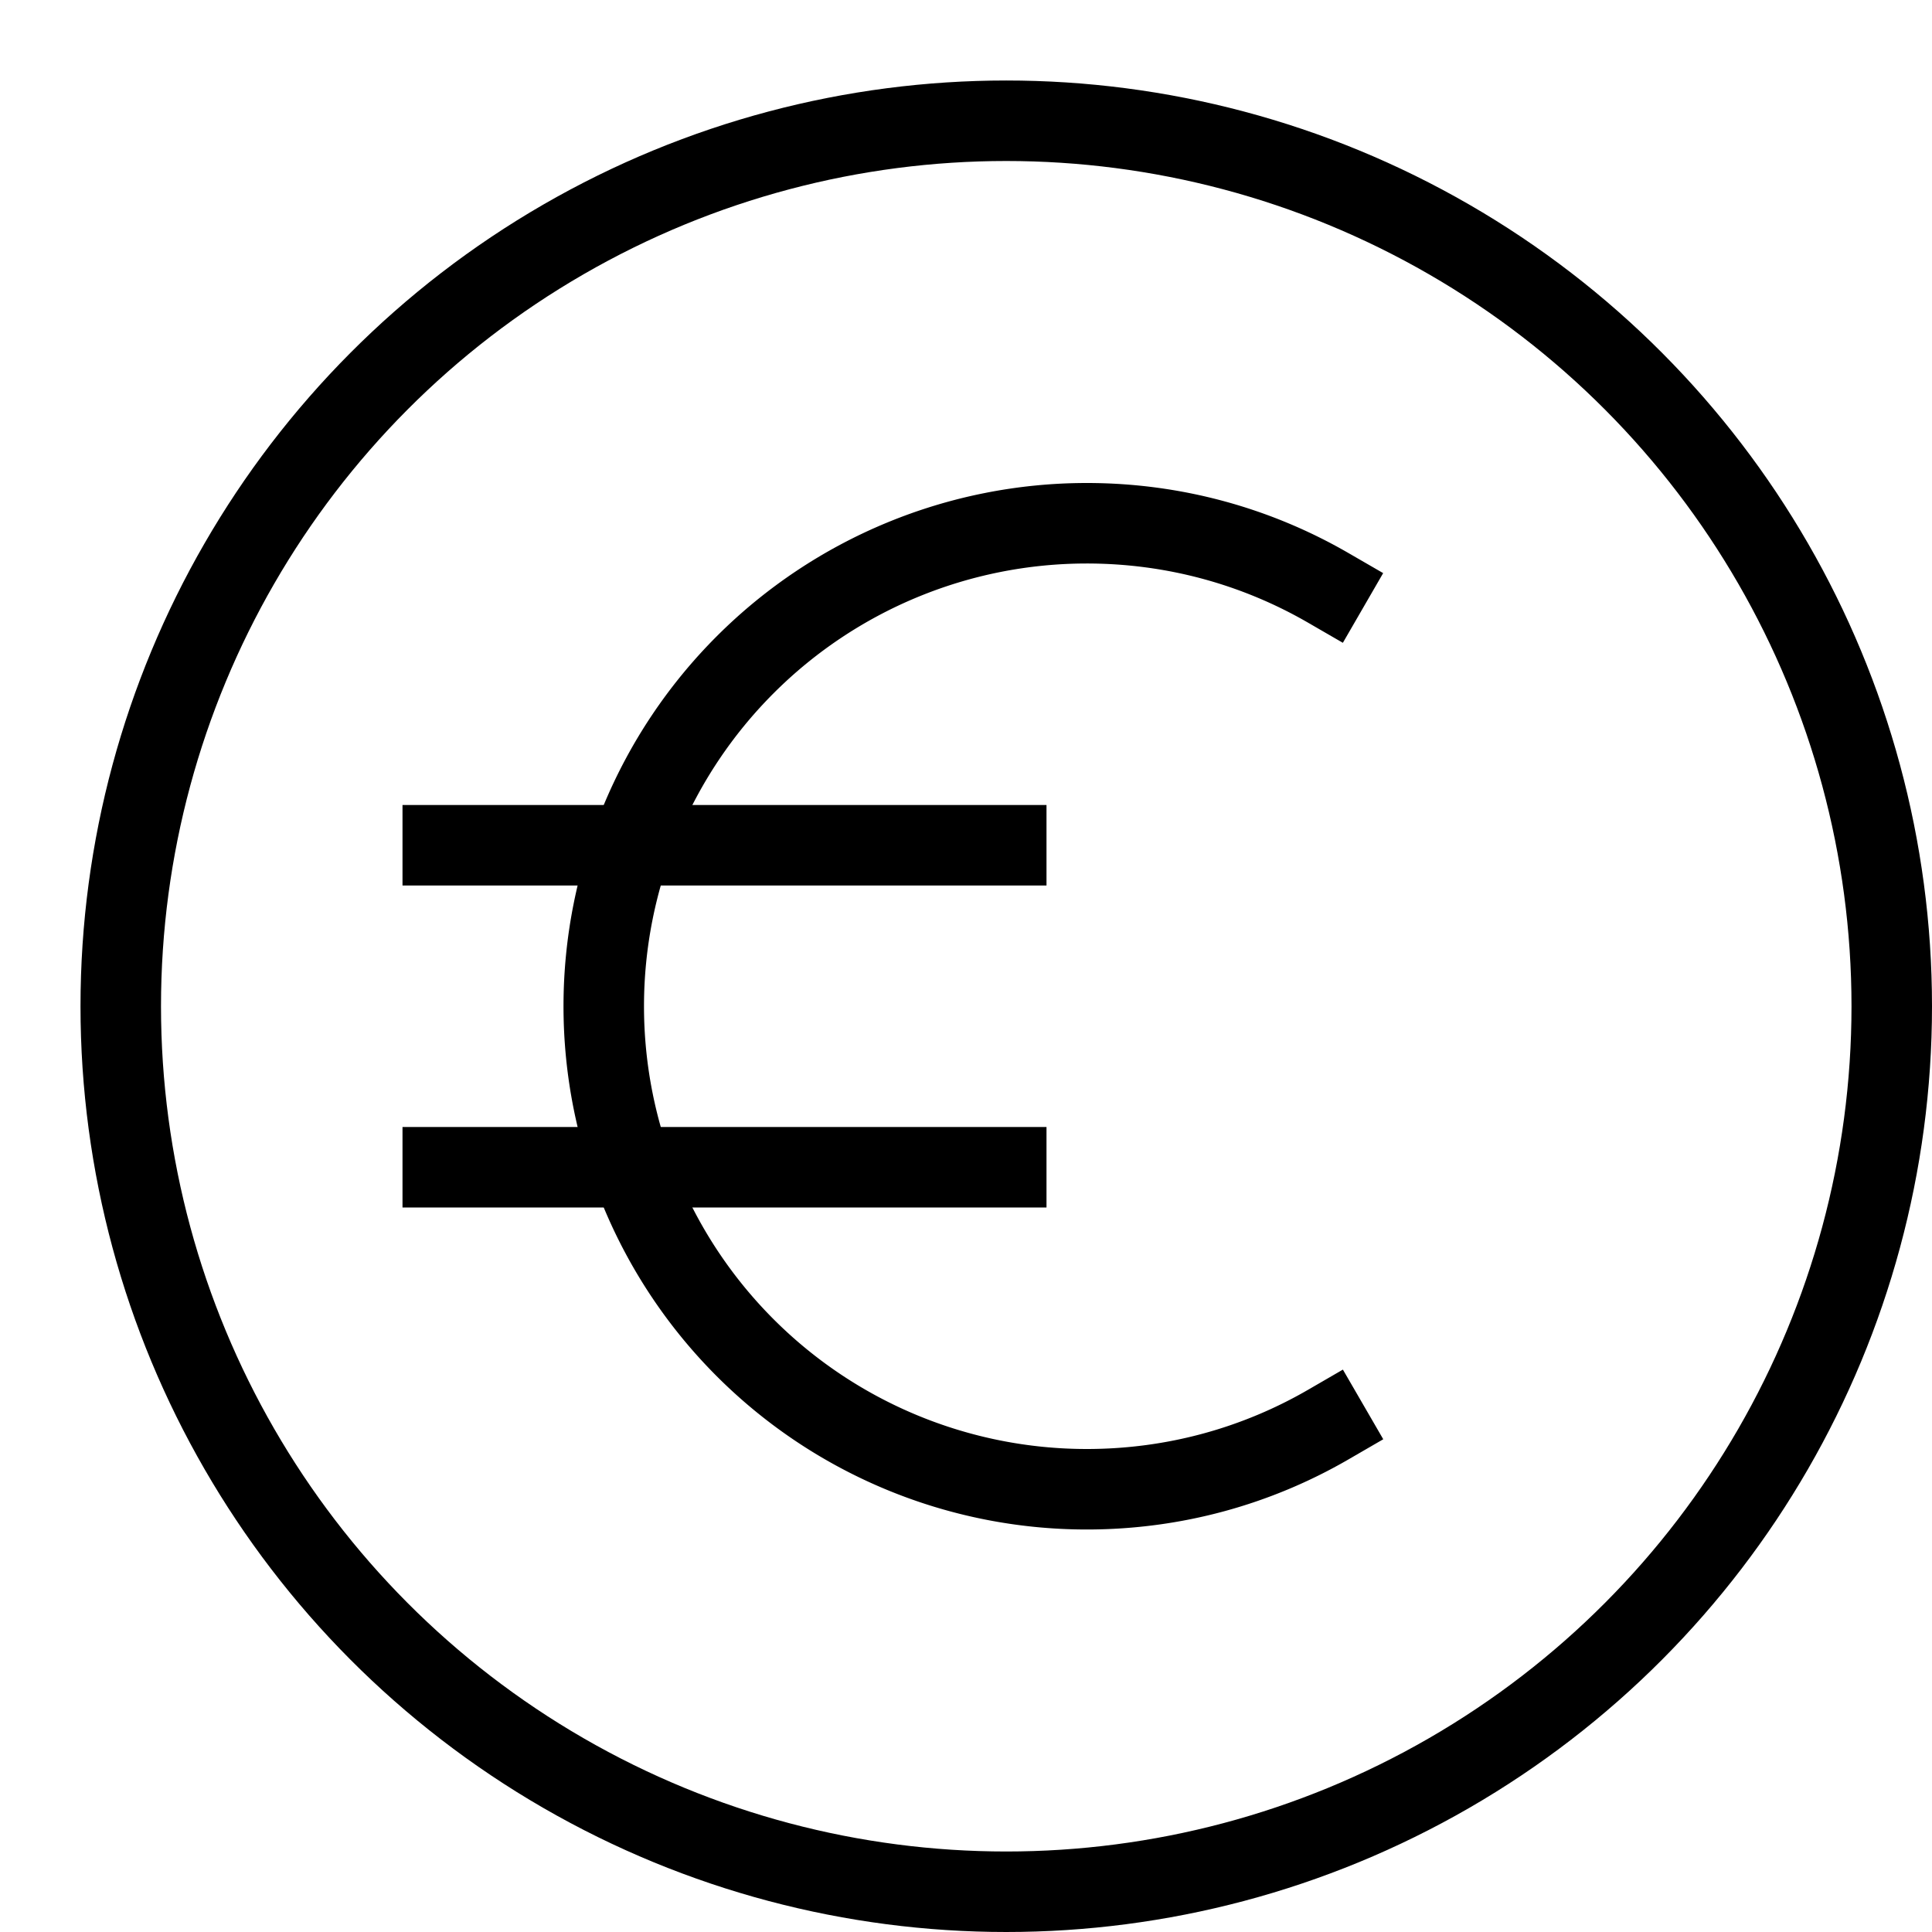
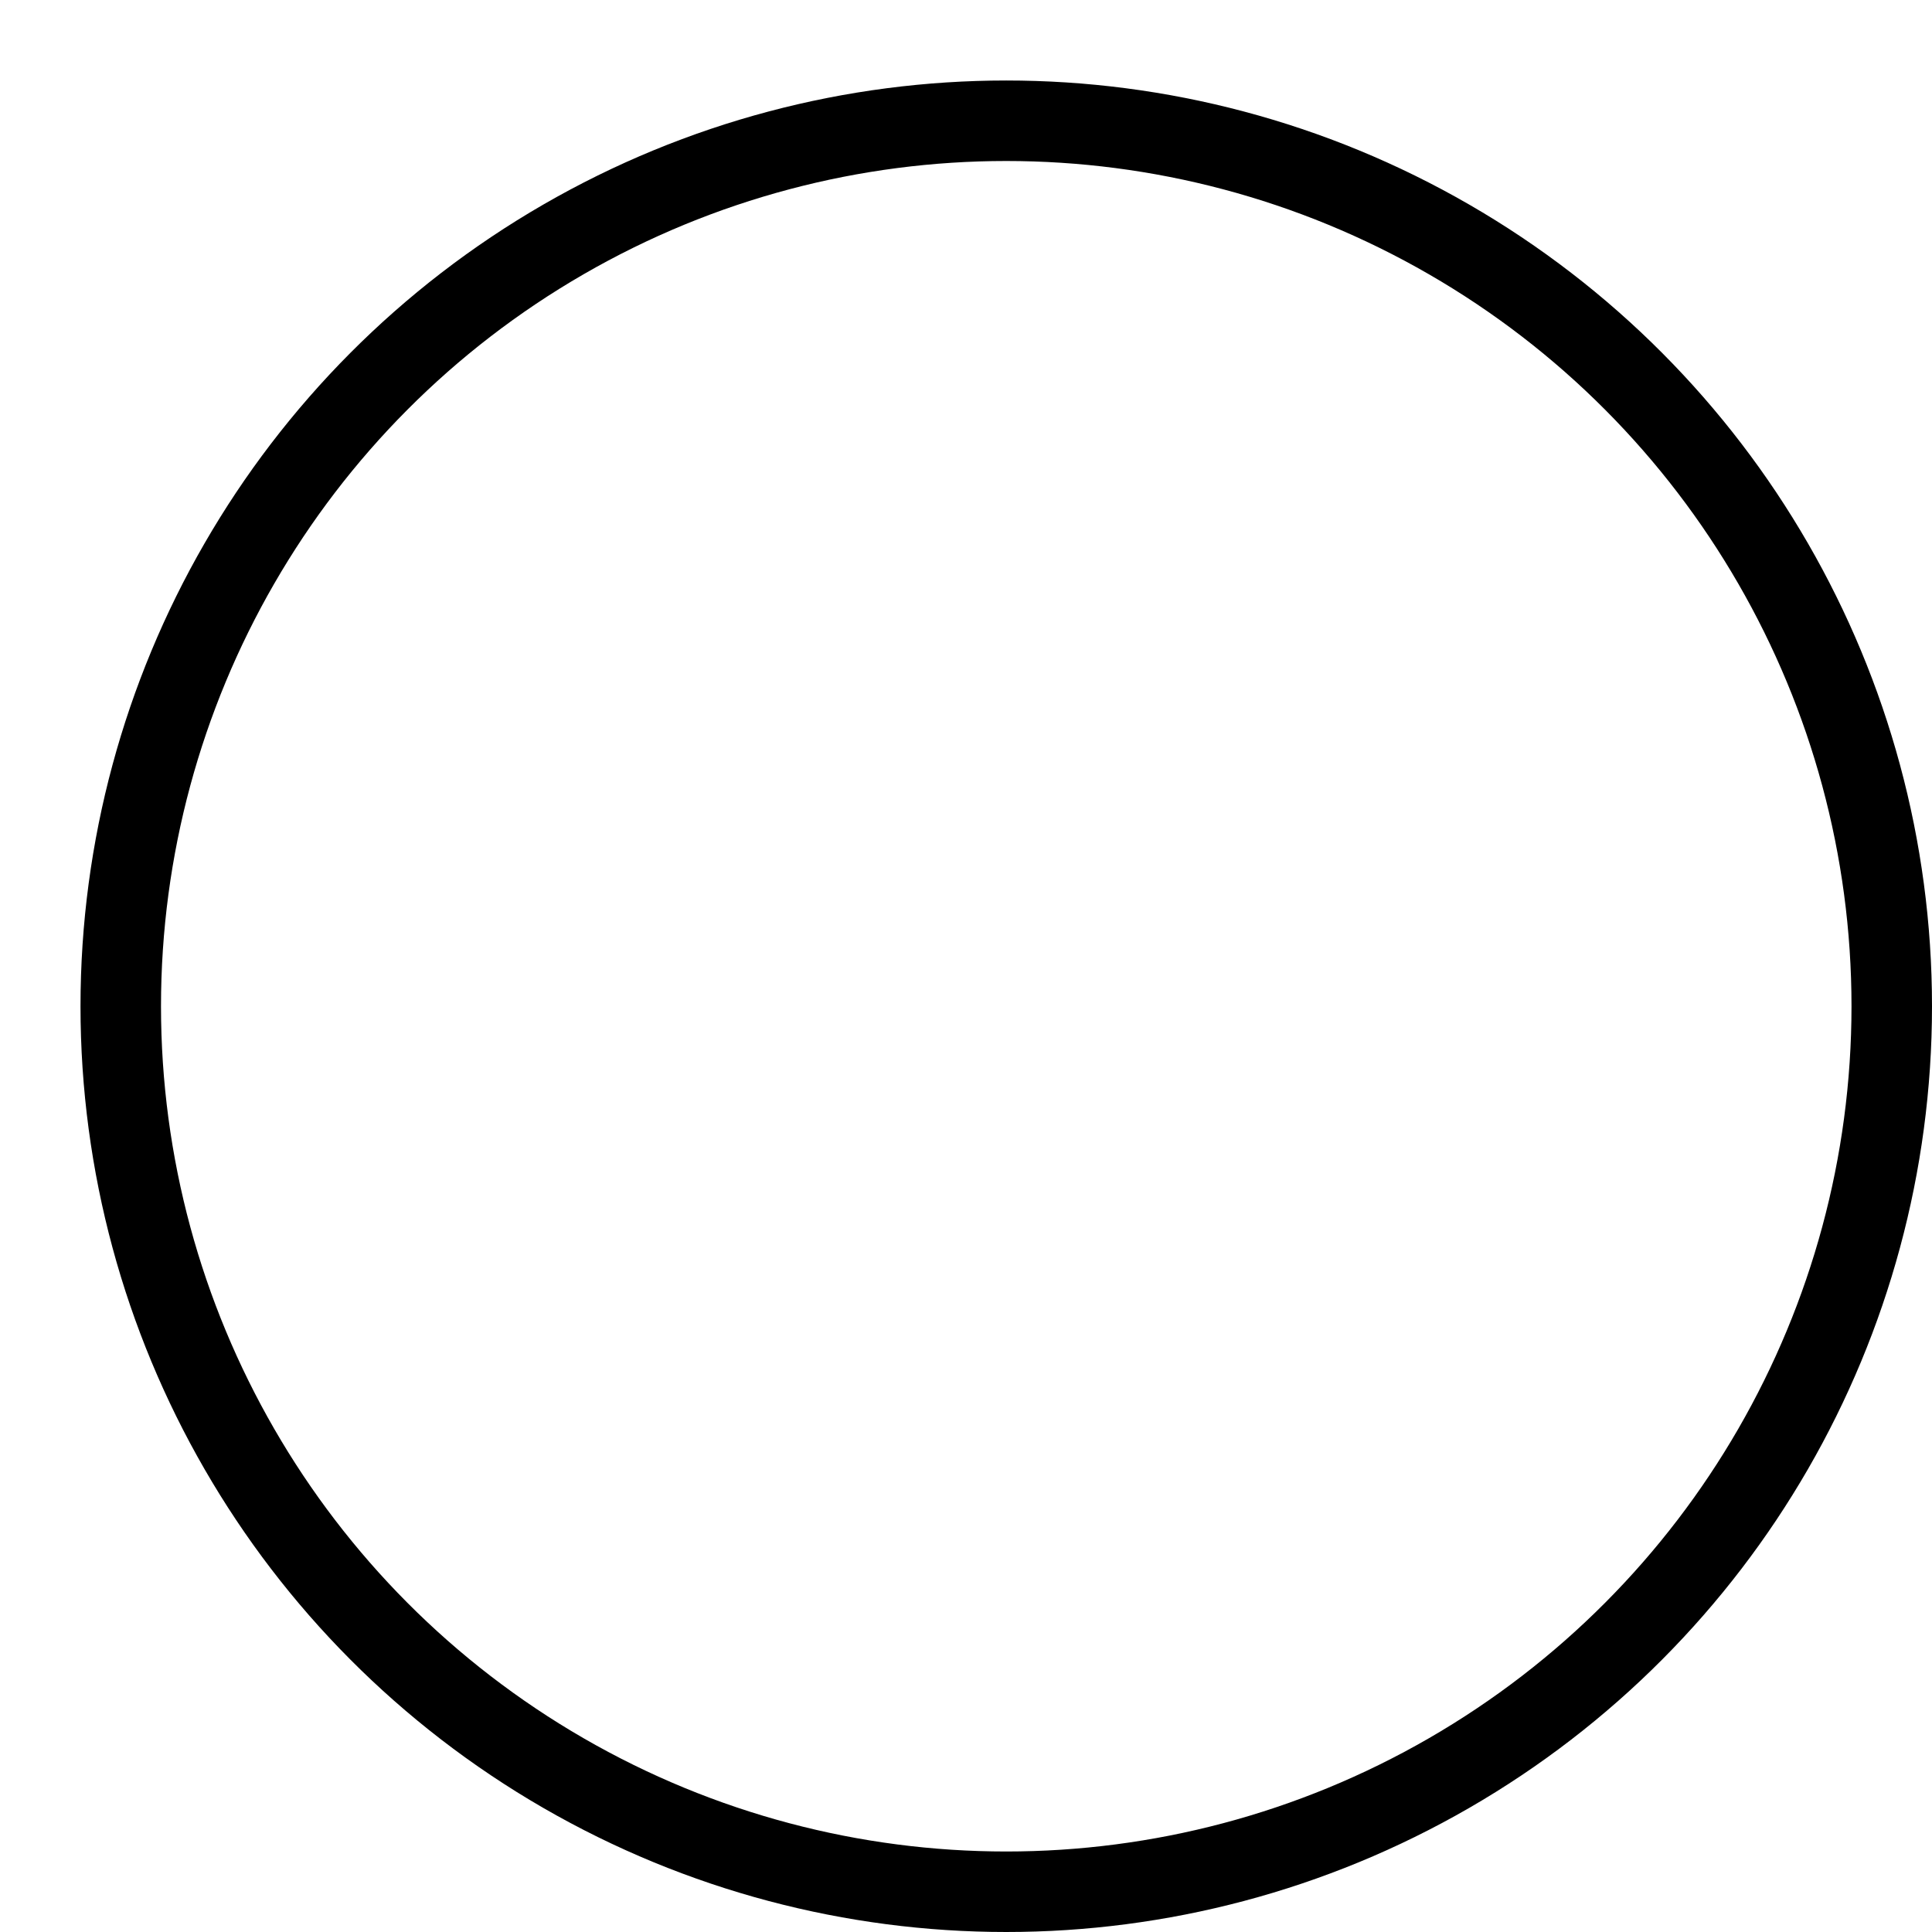
<svg xmlns="http://www.w3.org/2000/svg" viewBox="0 0 24 24" fill="none" stroke="#000">
  <circle cx="12.5" cy="12.5" r="11" />
  <g stroke-linecap="square" stroke-miterlimit="10">
-     <path d="M16.5 17.697c-.882.511-1.907.803-3 .803a6 6 0 1 1 0-12c1.092 0 2.117.292 2.999.802" />
-     <path d="M5.5 10.5h7m-7 4h7" />
-   </g>
+     </g>
</svg>